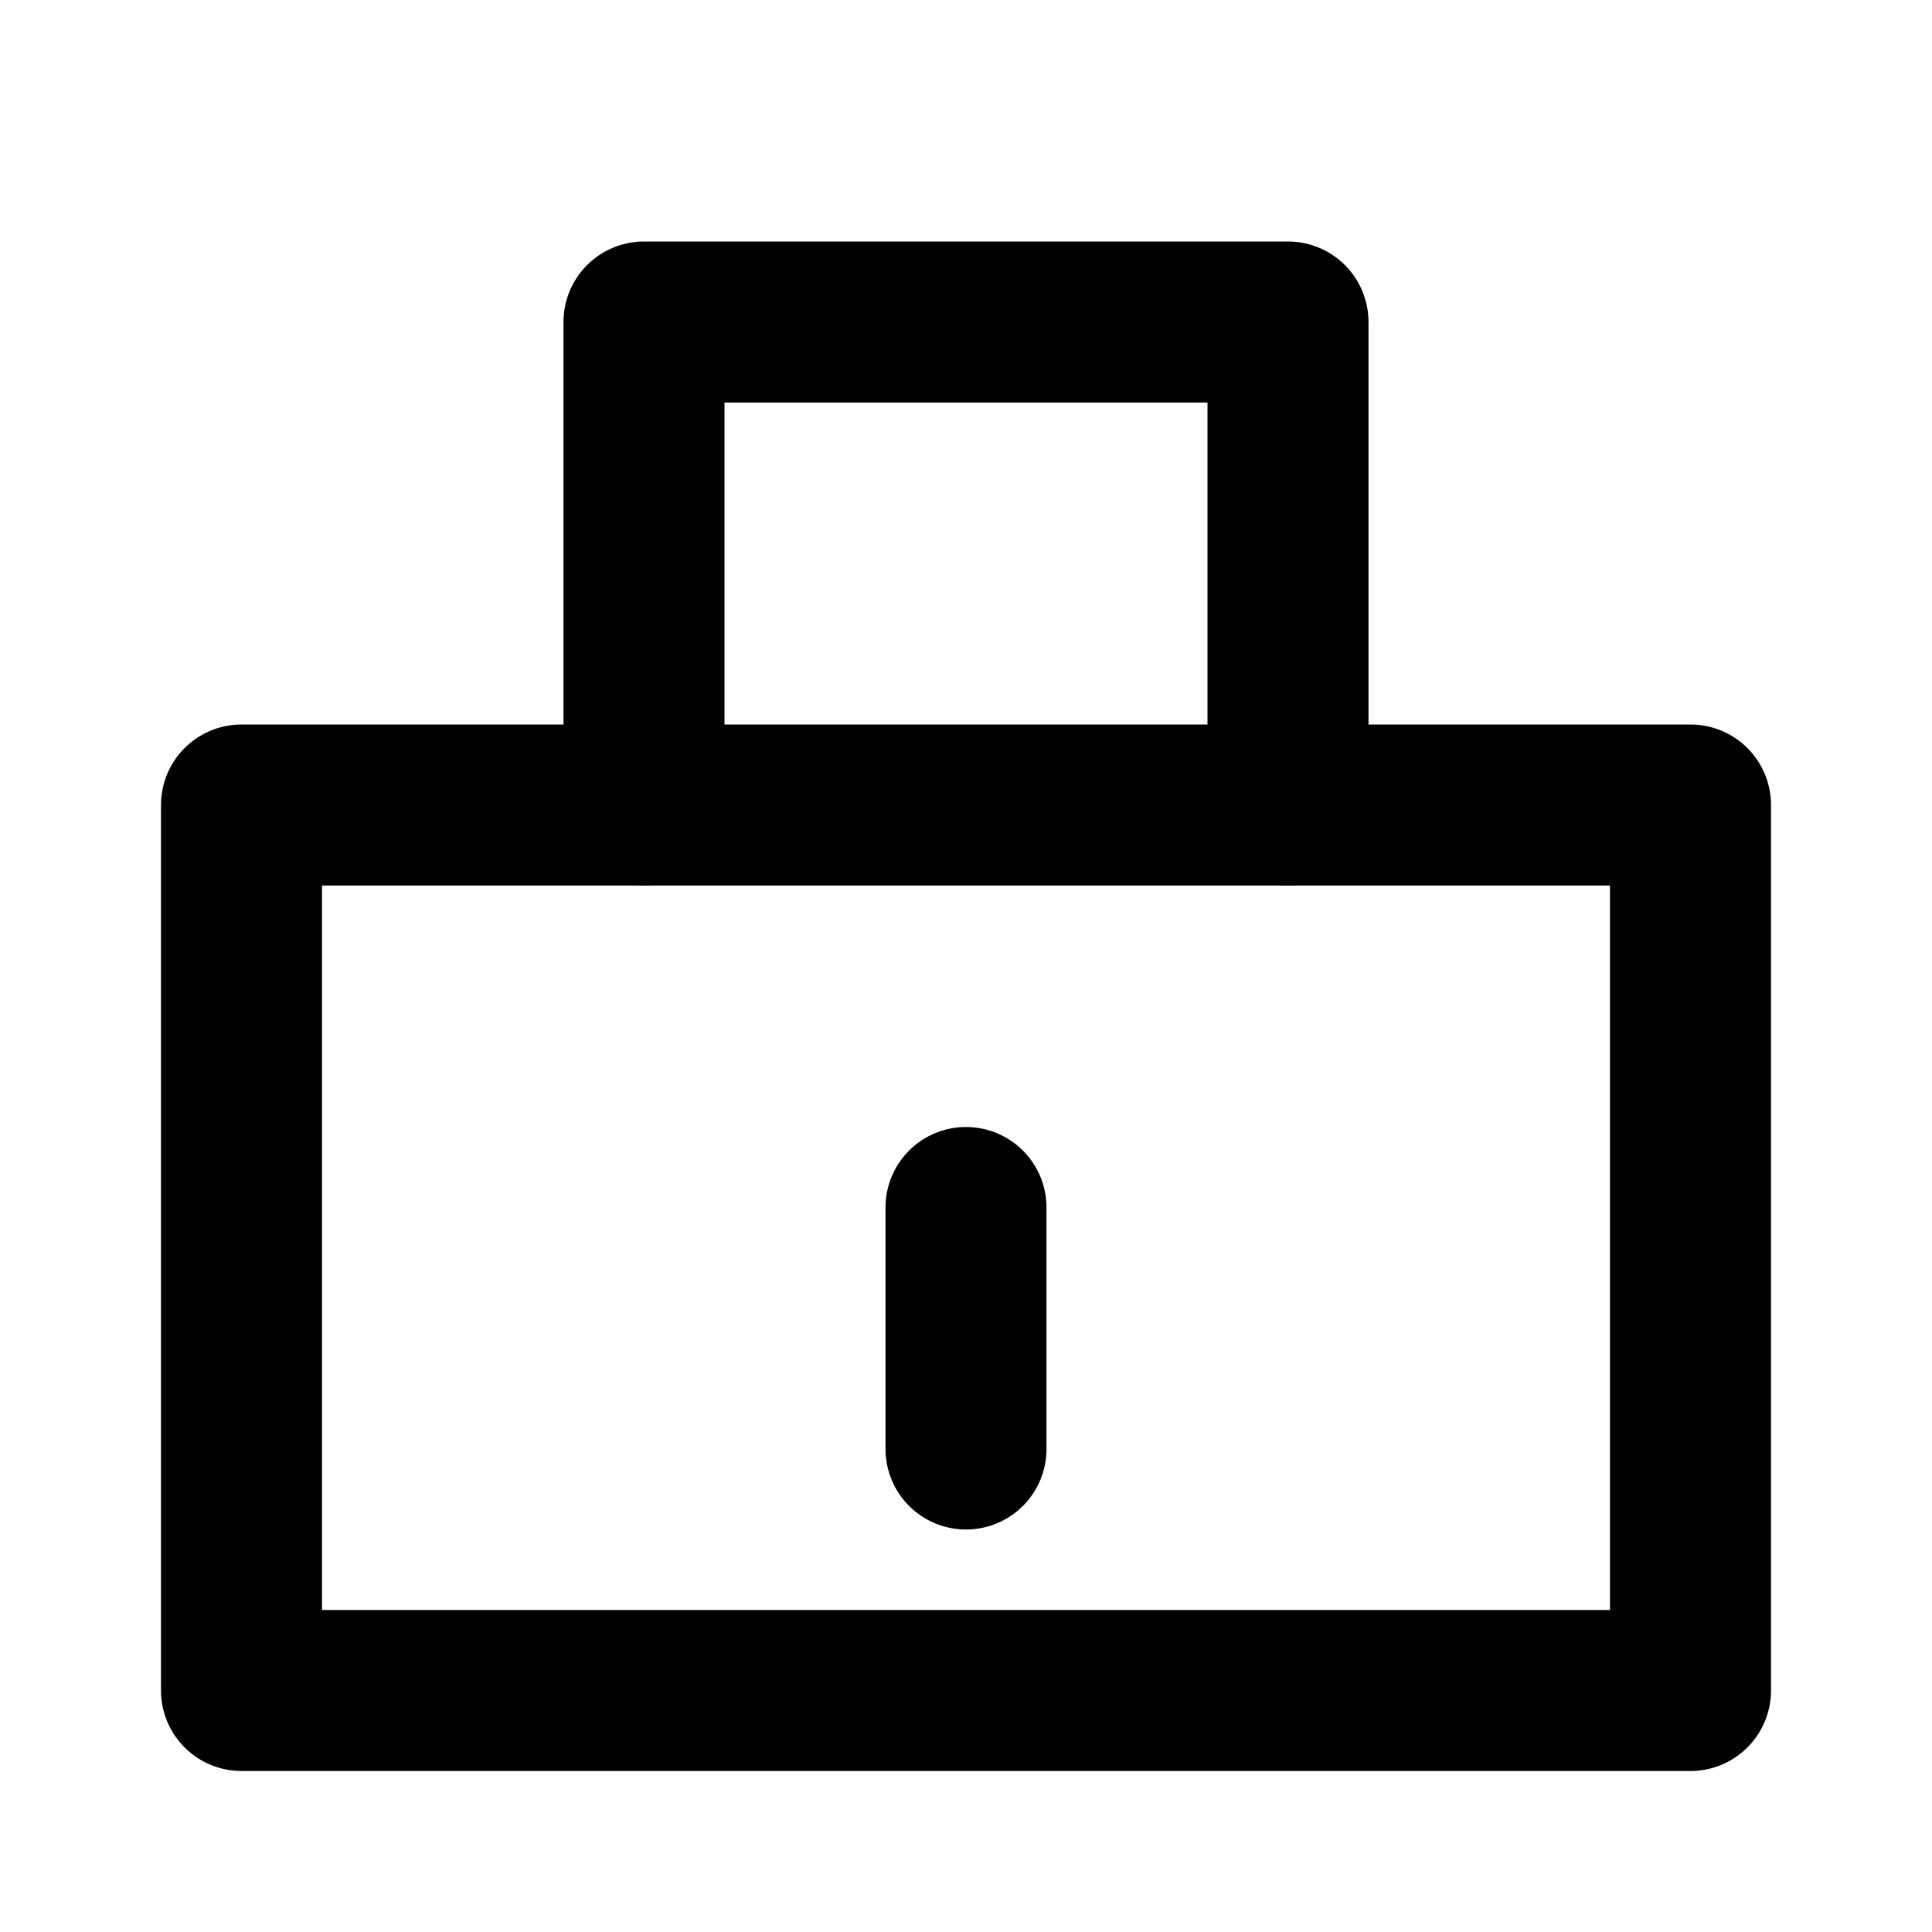
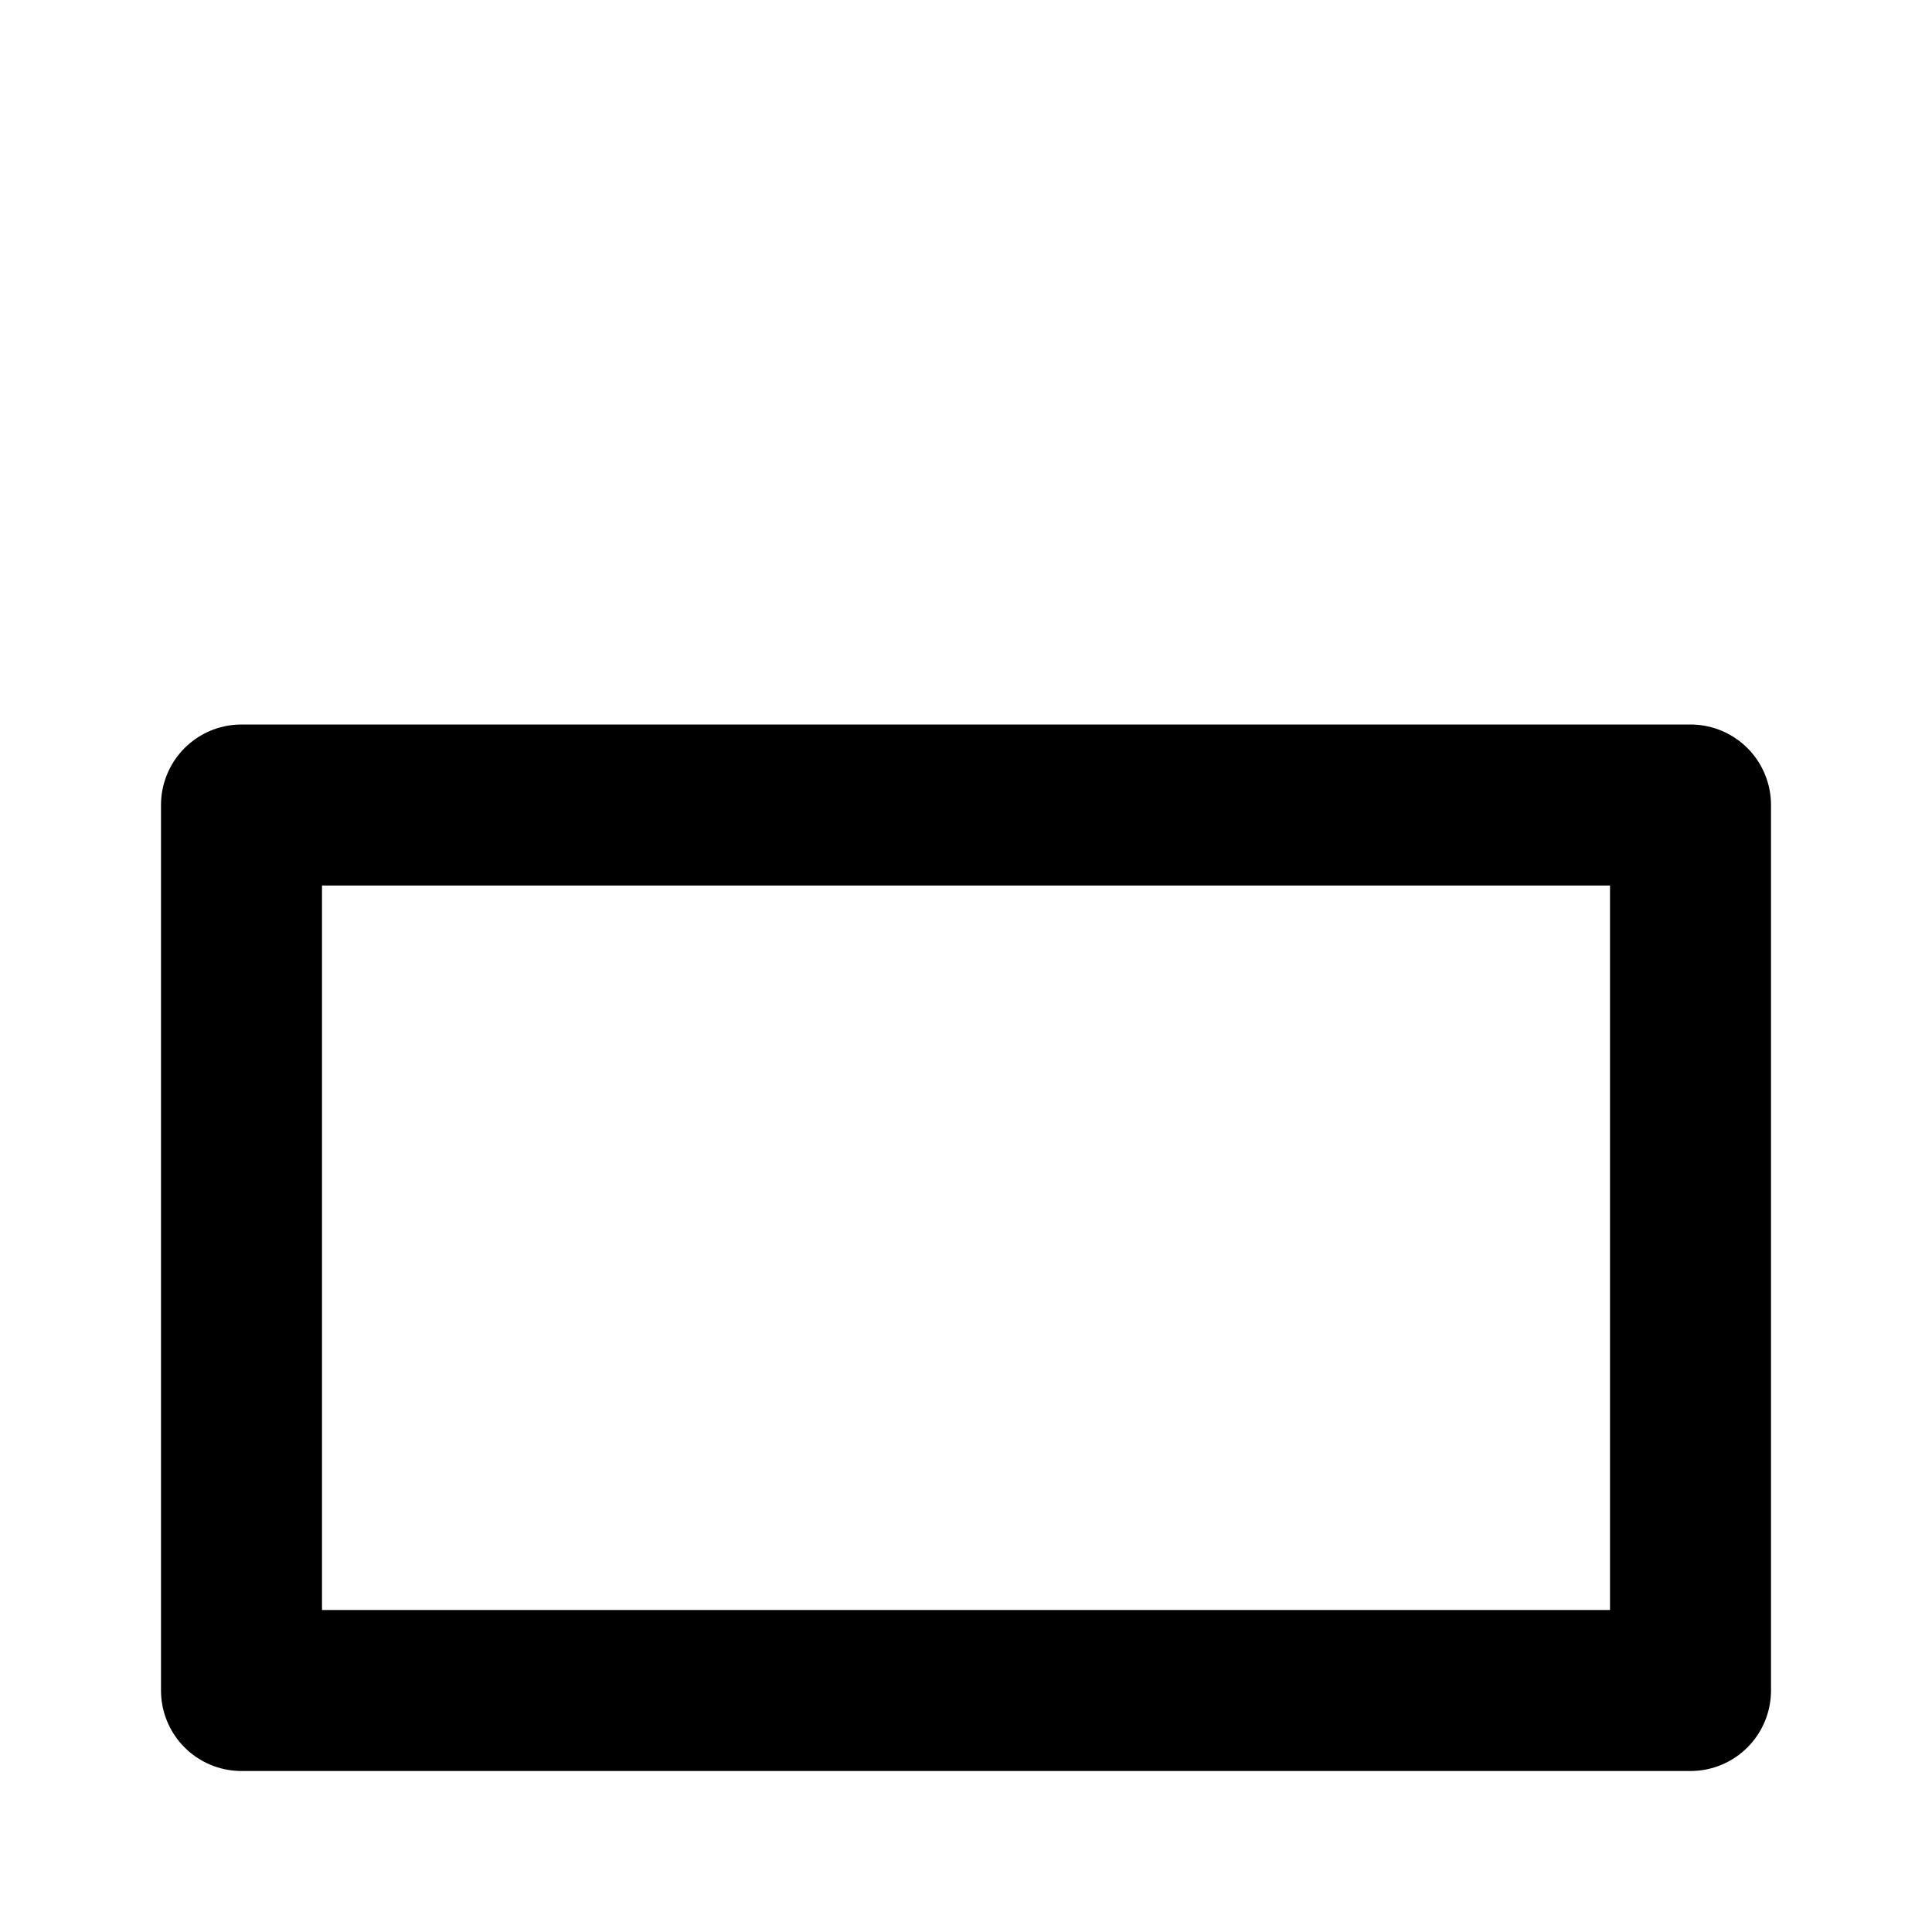
<svg xmlns="http://www.w3.org/2000/svg" width="80" height="80" viewBox="0 0 24 24" fill="none">
  <rect x="3" y="10" width="18" height="11" stroke="#000" stroke-width="2" stroke-linecap="round" stroke-linejoin="round" />
-   <path d="M8 10V4h8v6" stroke="#000" stroke-width="2" stroke-linecap="round" stroke-linejoin="round" />
-   <path d="M12 15v3" stroke="#000" stroke-width="2" stroke-linecap="round" stroke-linejoin="round" />
</svg>